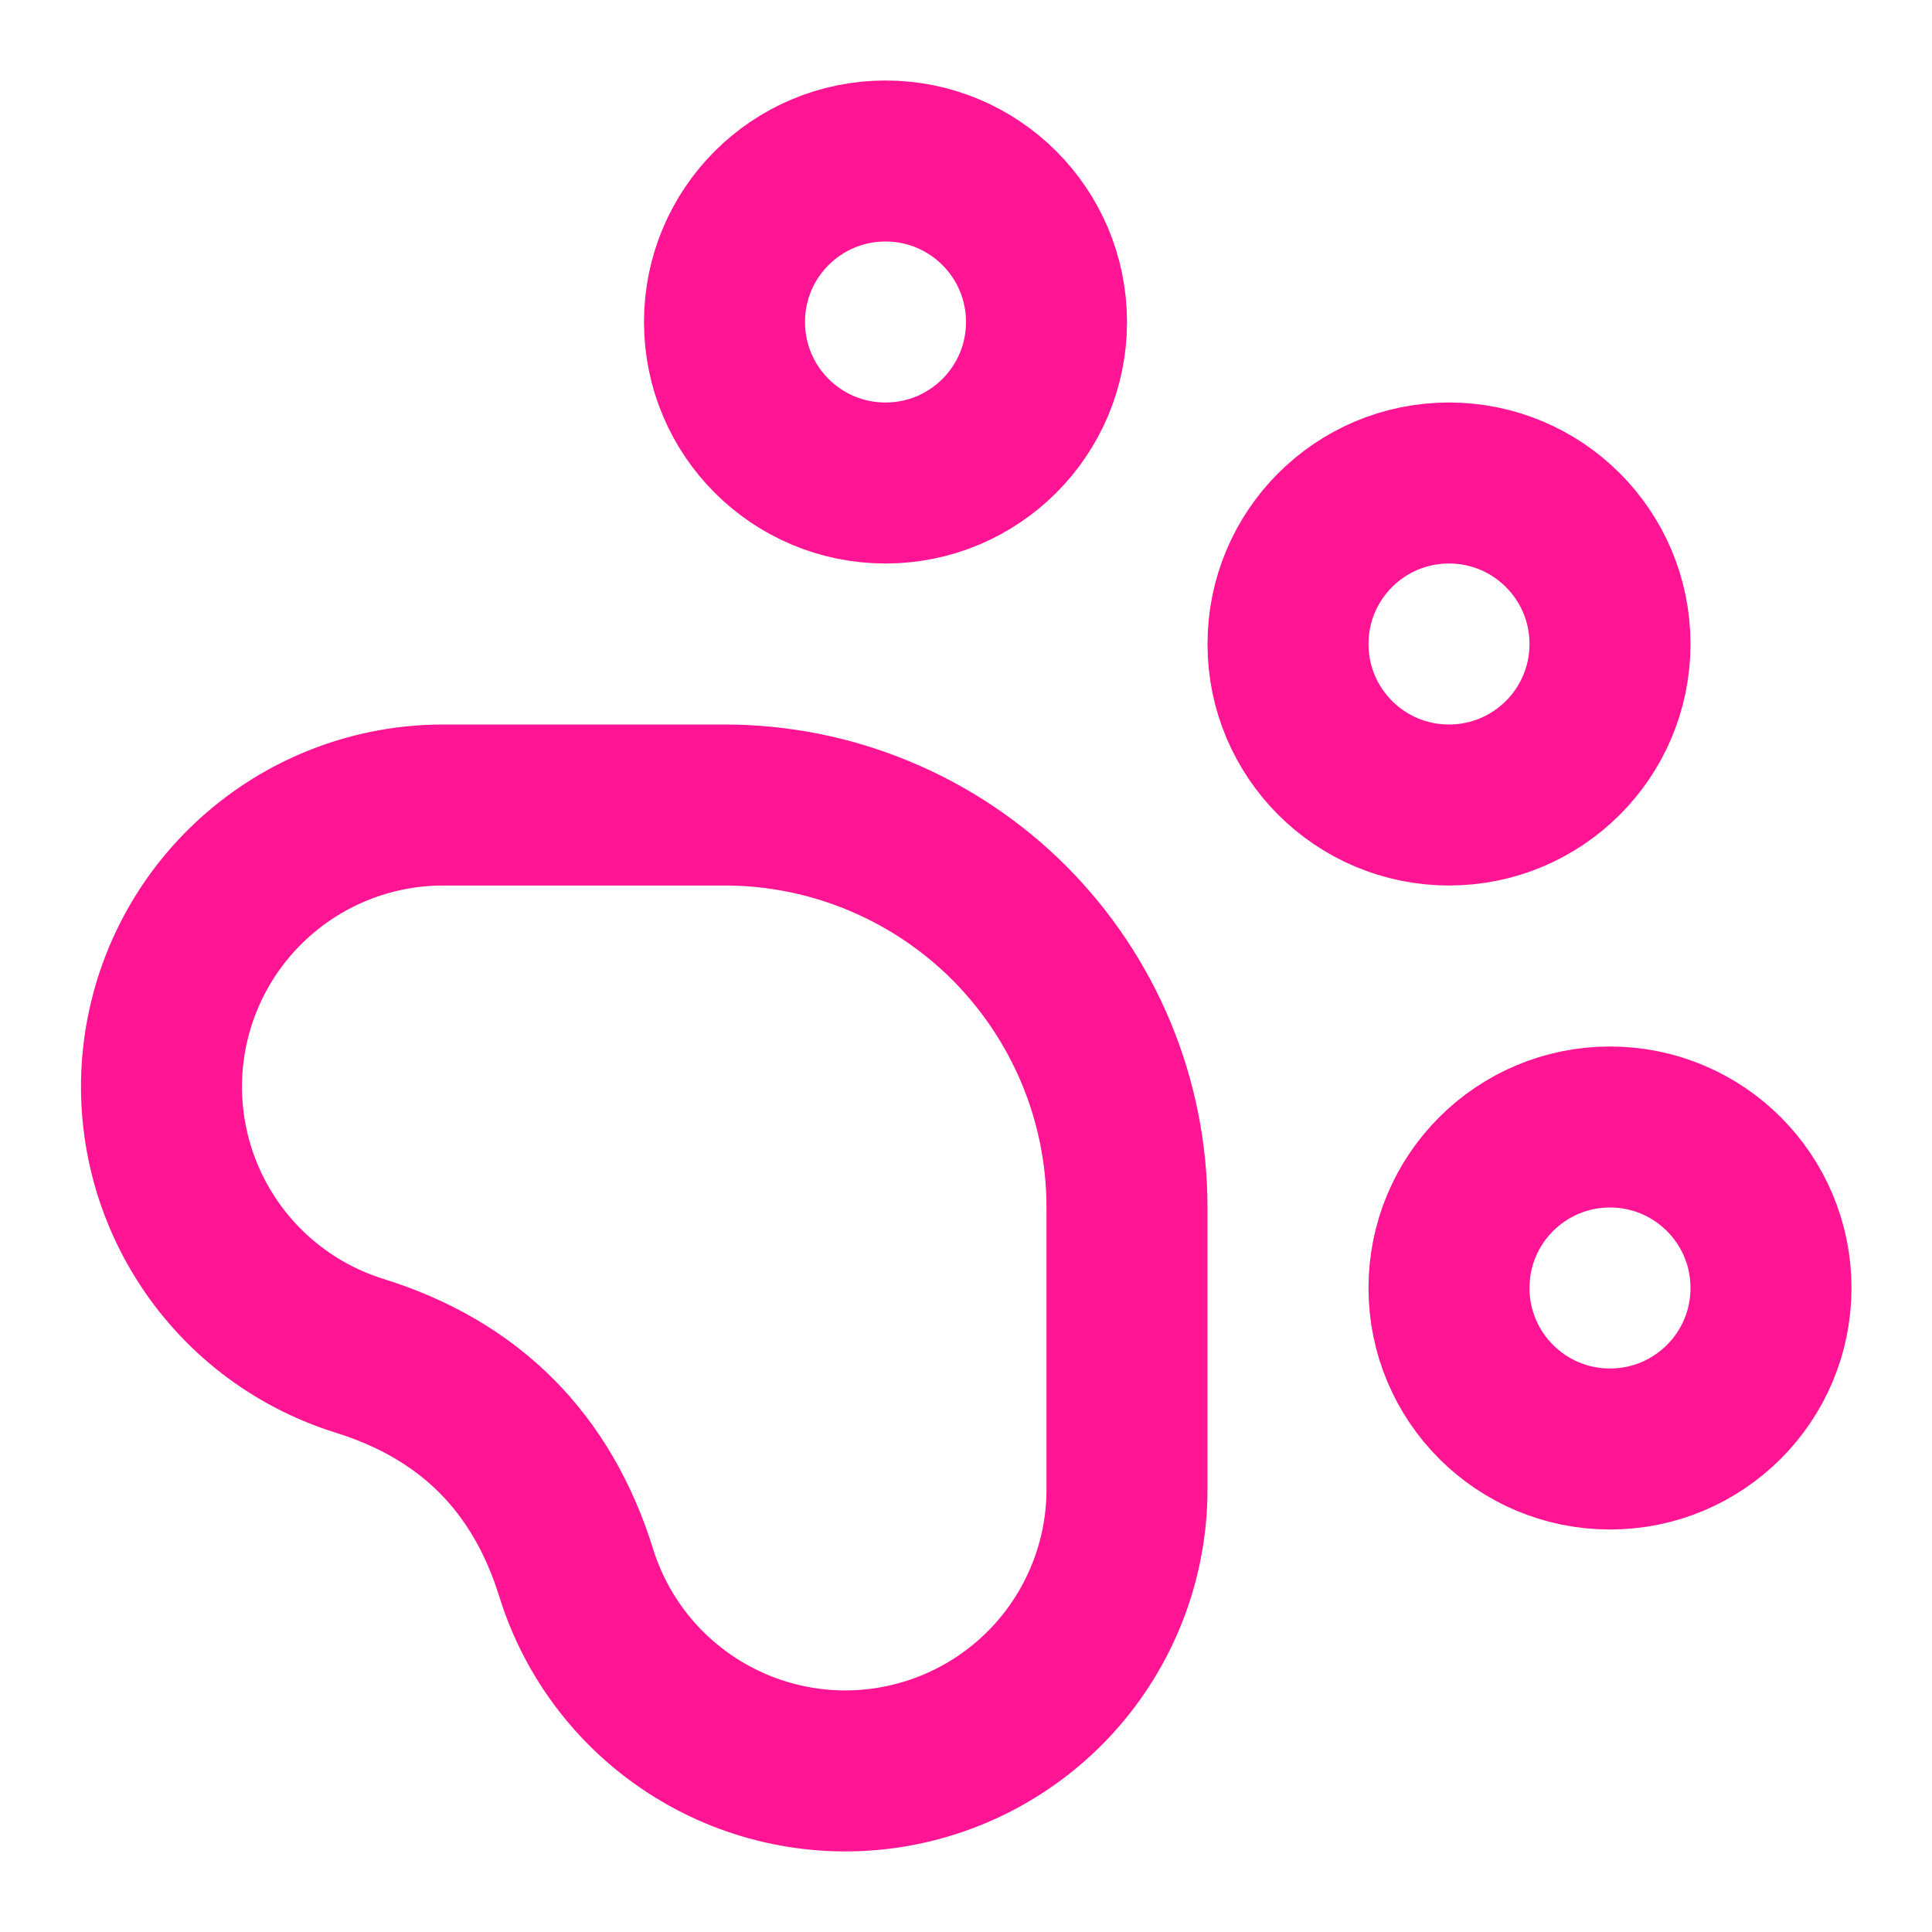
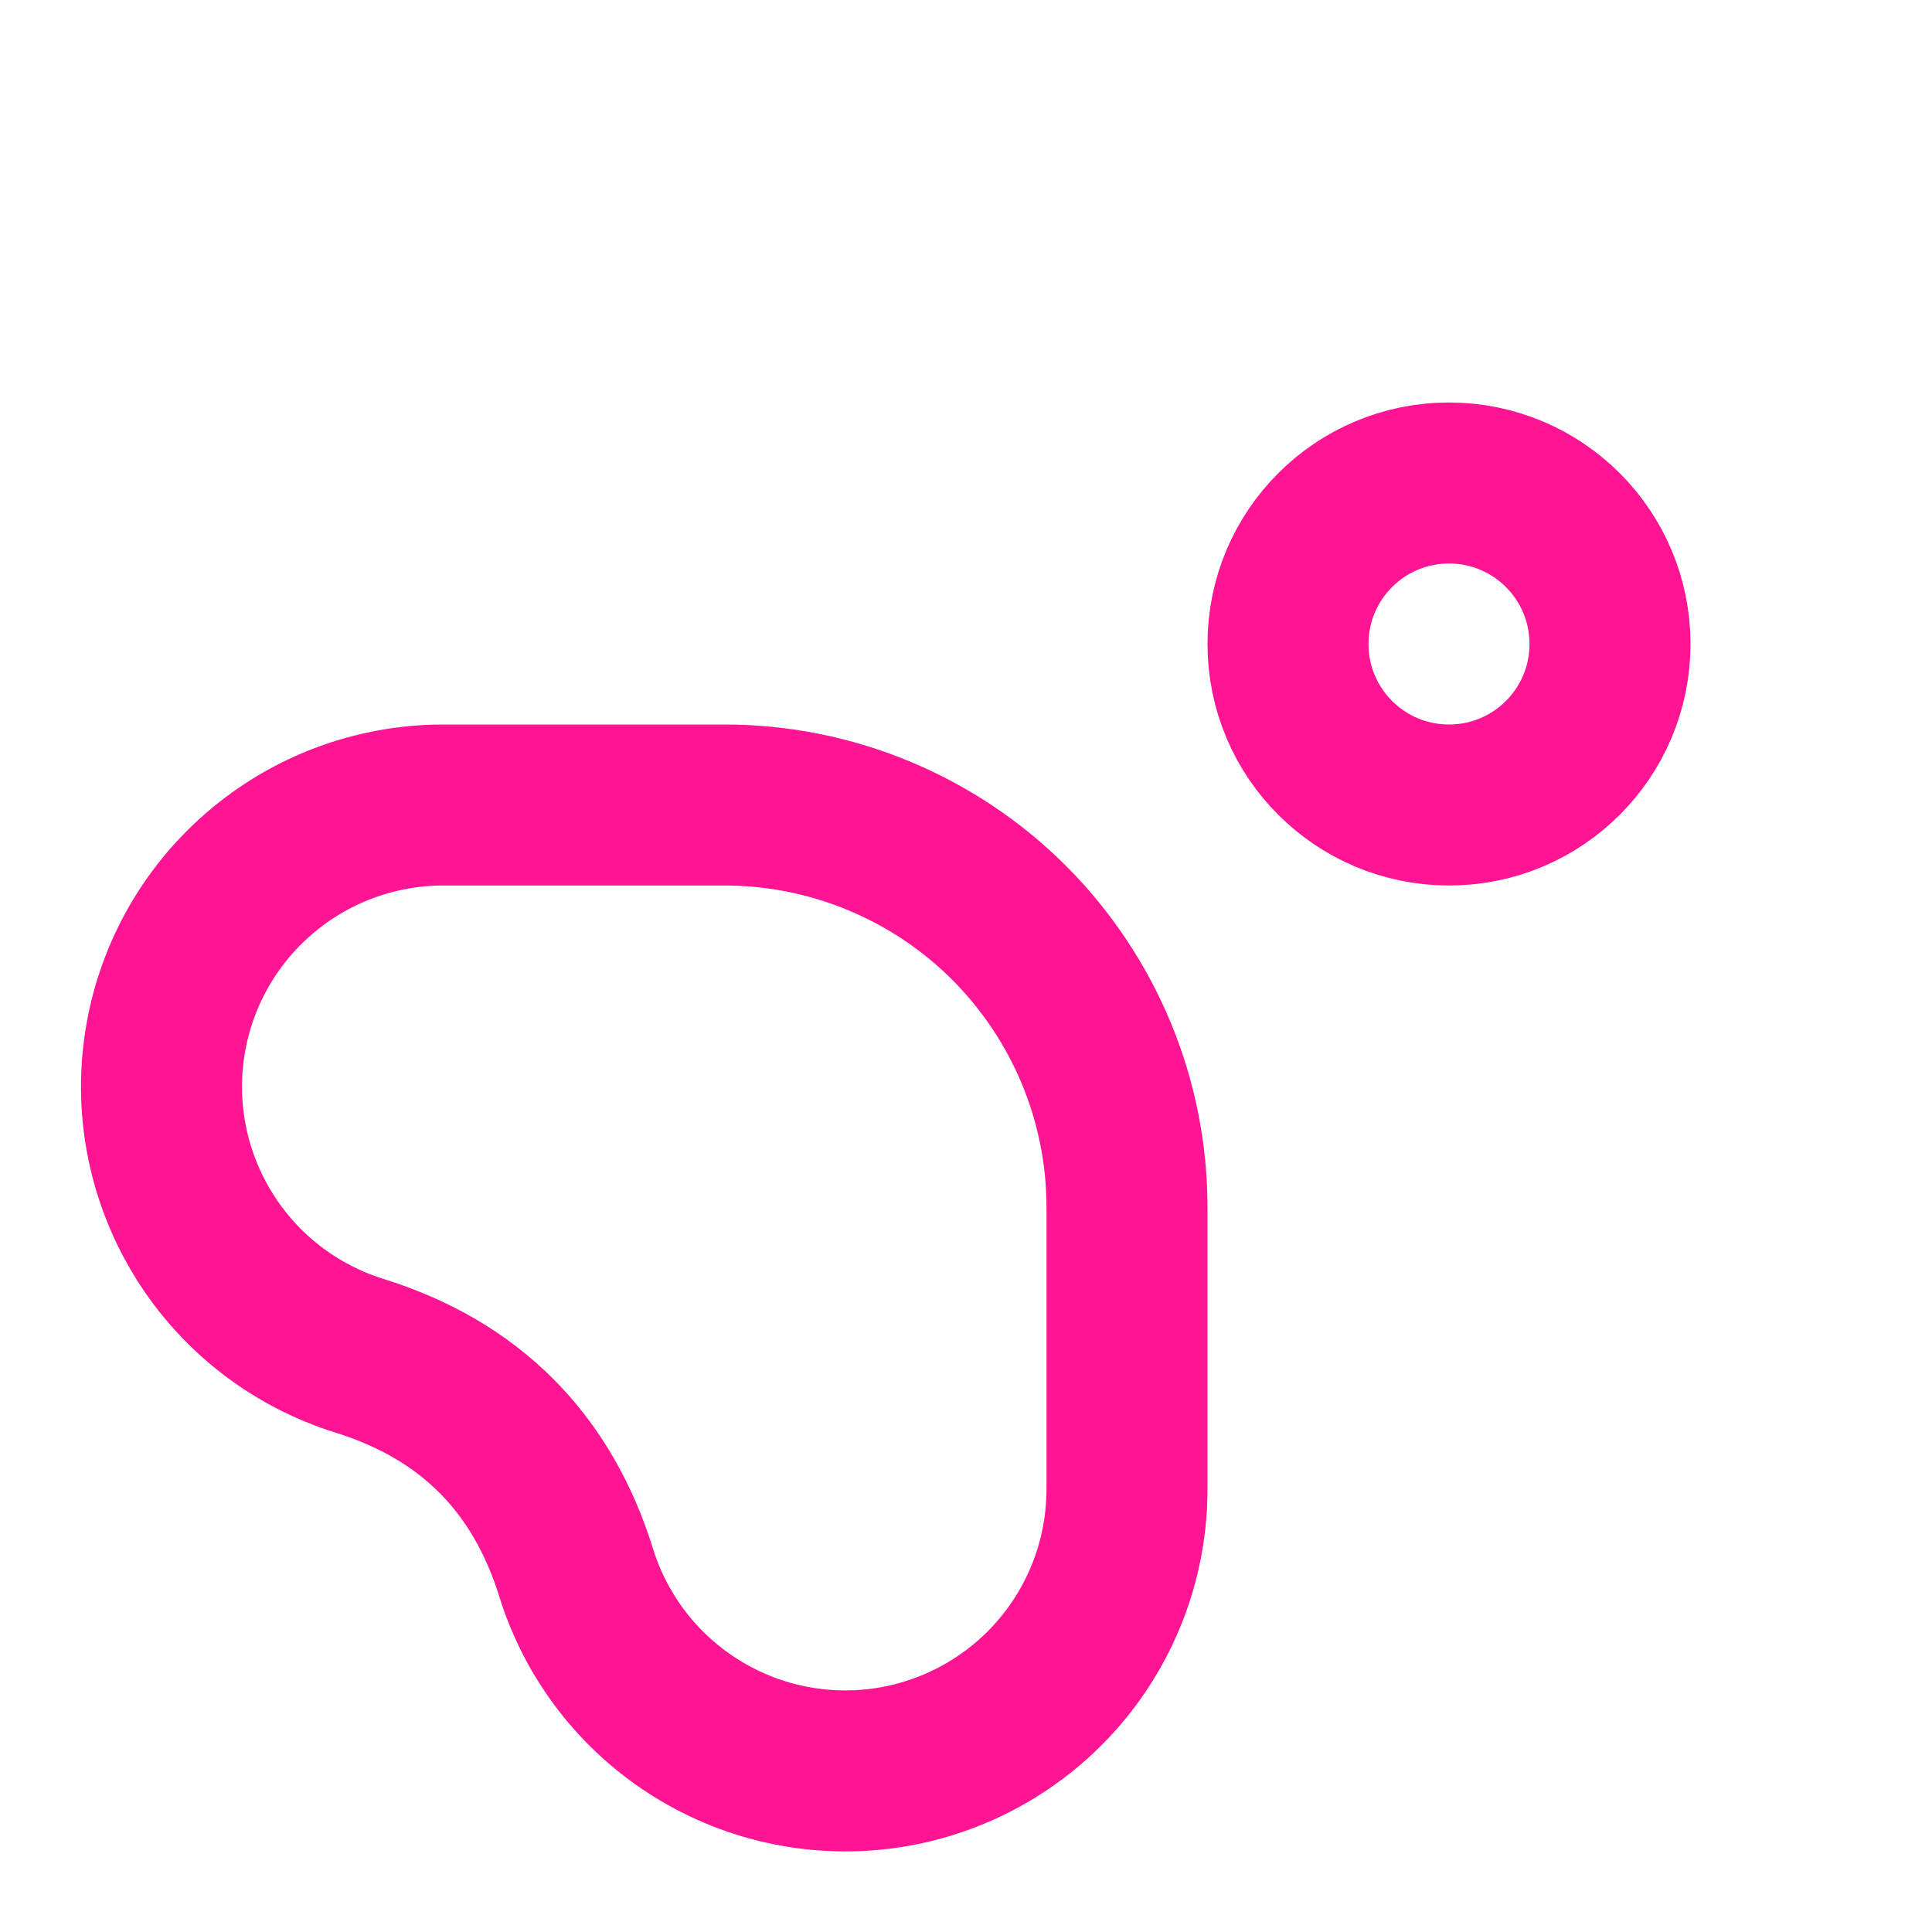
<svg xmlns="http://www.w3.org/2000/svg" width="24" height="24" viewBox="0 0 24 24" fill="none">
-   <path d="M11 6C12.105 6 13 5.105 13 4C13 2.895 12.105 2 11 2C9.895 2 9 2.895 9 4C9 5.105 9.895 6 11 6Z" stroke="#FF1493" stroke-width="2" stroke-linecap="round" stroke-linejoin="round" />
  <path d="M18 10C19.105 10 20 9.105 20 8C20 6.895 19.105 6 18 6C16.895 6 16 6.895 16 8C16 9.105 16.895 10 18 10Z" stroke="#FF1493" stroke-width="2" stroke-linecap="round" stroke-linejoin="round" />
-   <path d="M20 18C21.105 18 22 17.105 22 16C22 14.895 21.105 14 20 14C18.895 14 18 14.895 18 16C18 17.105 18.895 18 20 18Z" stroke="#FF1493" stroke-width="2" stroke-linecap="round" stroke-linejoin="round" />
  <path d="M9 10C9.657 10 10.307 10.129 10.914 10.381C11.52 10.632 12.072 11 12.536 11.464C13 11.929 13.368 12.48 13.62 13.087C13.871 13.693 14 14.343 14 15V18.5C14 19.337 13.7 20.145 13.155 20.78C12.61 21.414 11.856 21.832 11.029 21.959C10.202 22.085 9.357 21.911 8.648 21.468C7.938 21.026 7.41 20.343 7.16 19.545C6.734 18.168 5.834 17.267 4.46 16.84C3.662 16.59 2.98 16.063 2.538 15.354C2.095 14.645 1.92 13.8 2.046 12.974C2.172 12.147 2.589 11.393 3.223 10.848C3.856 10.302 4.664 10.002 5.5 10H9Z" stroke="#FF1493" stroke-width="2" stroke-linecap="round" stroke-linejoin="round" />
</svg>